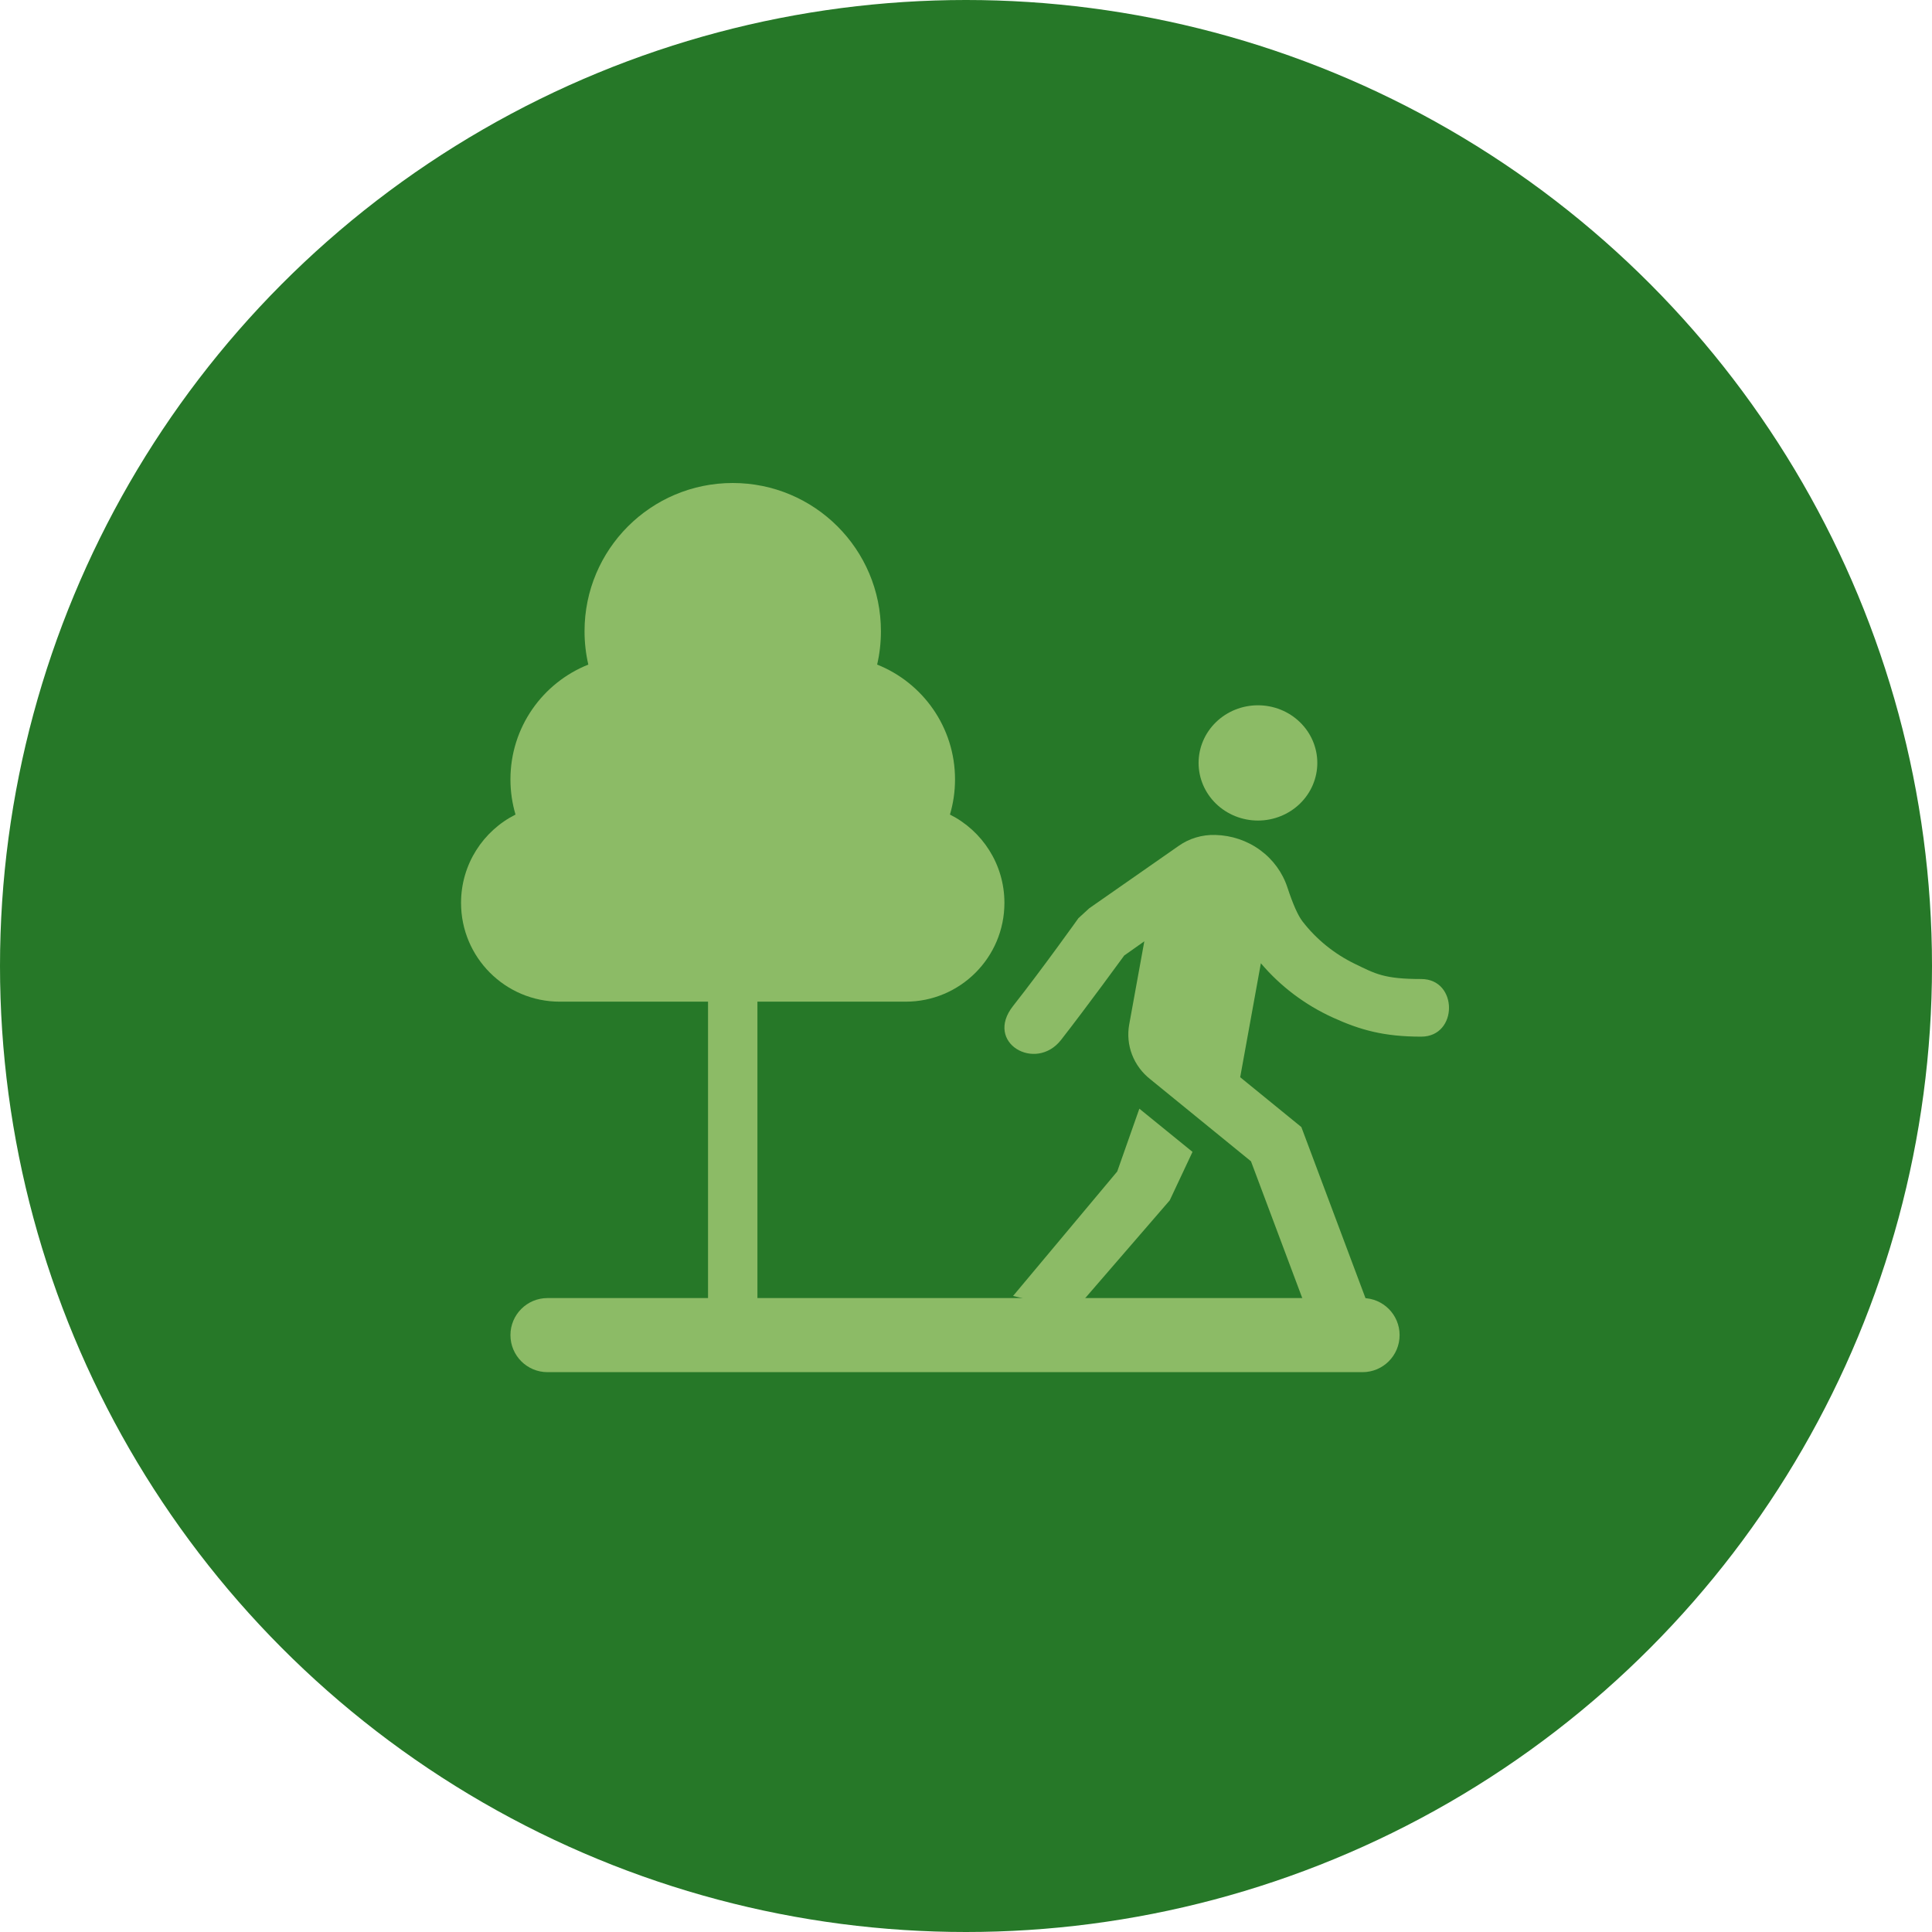
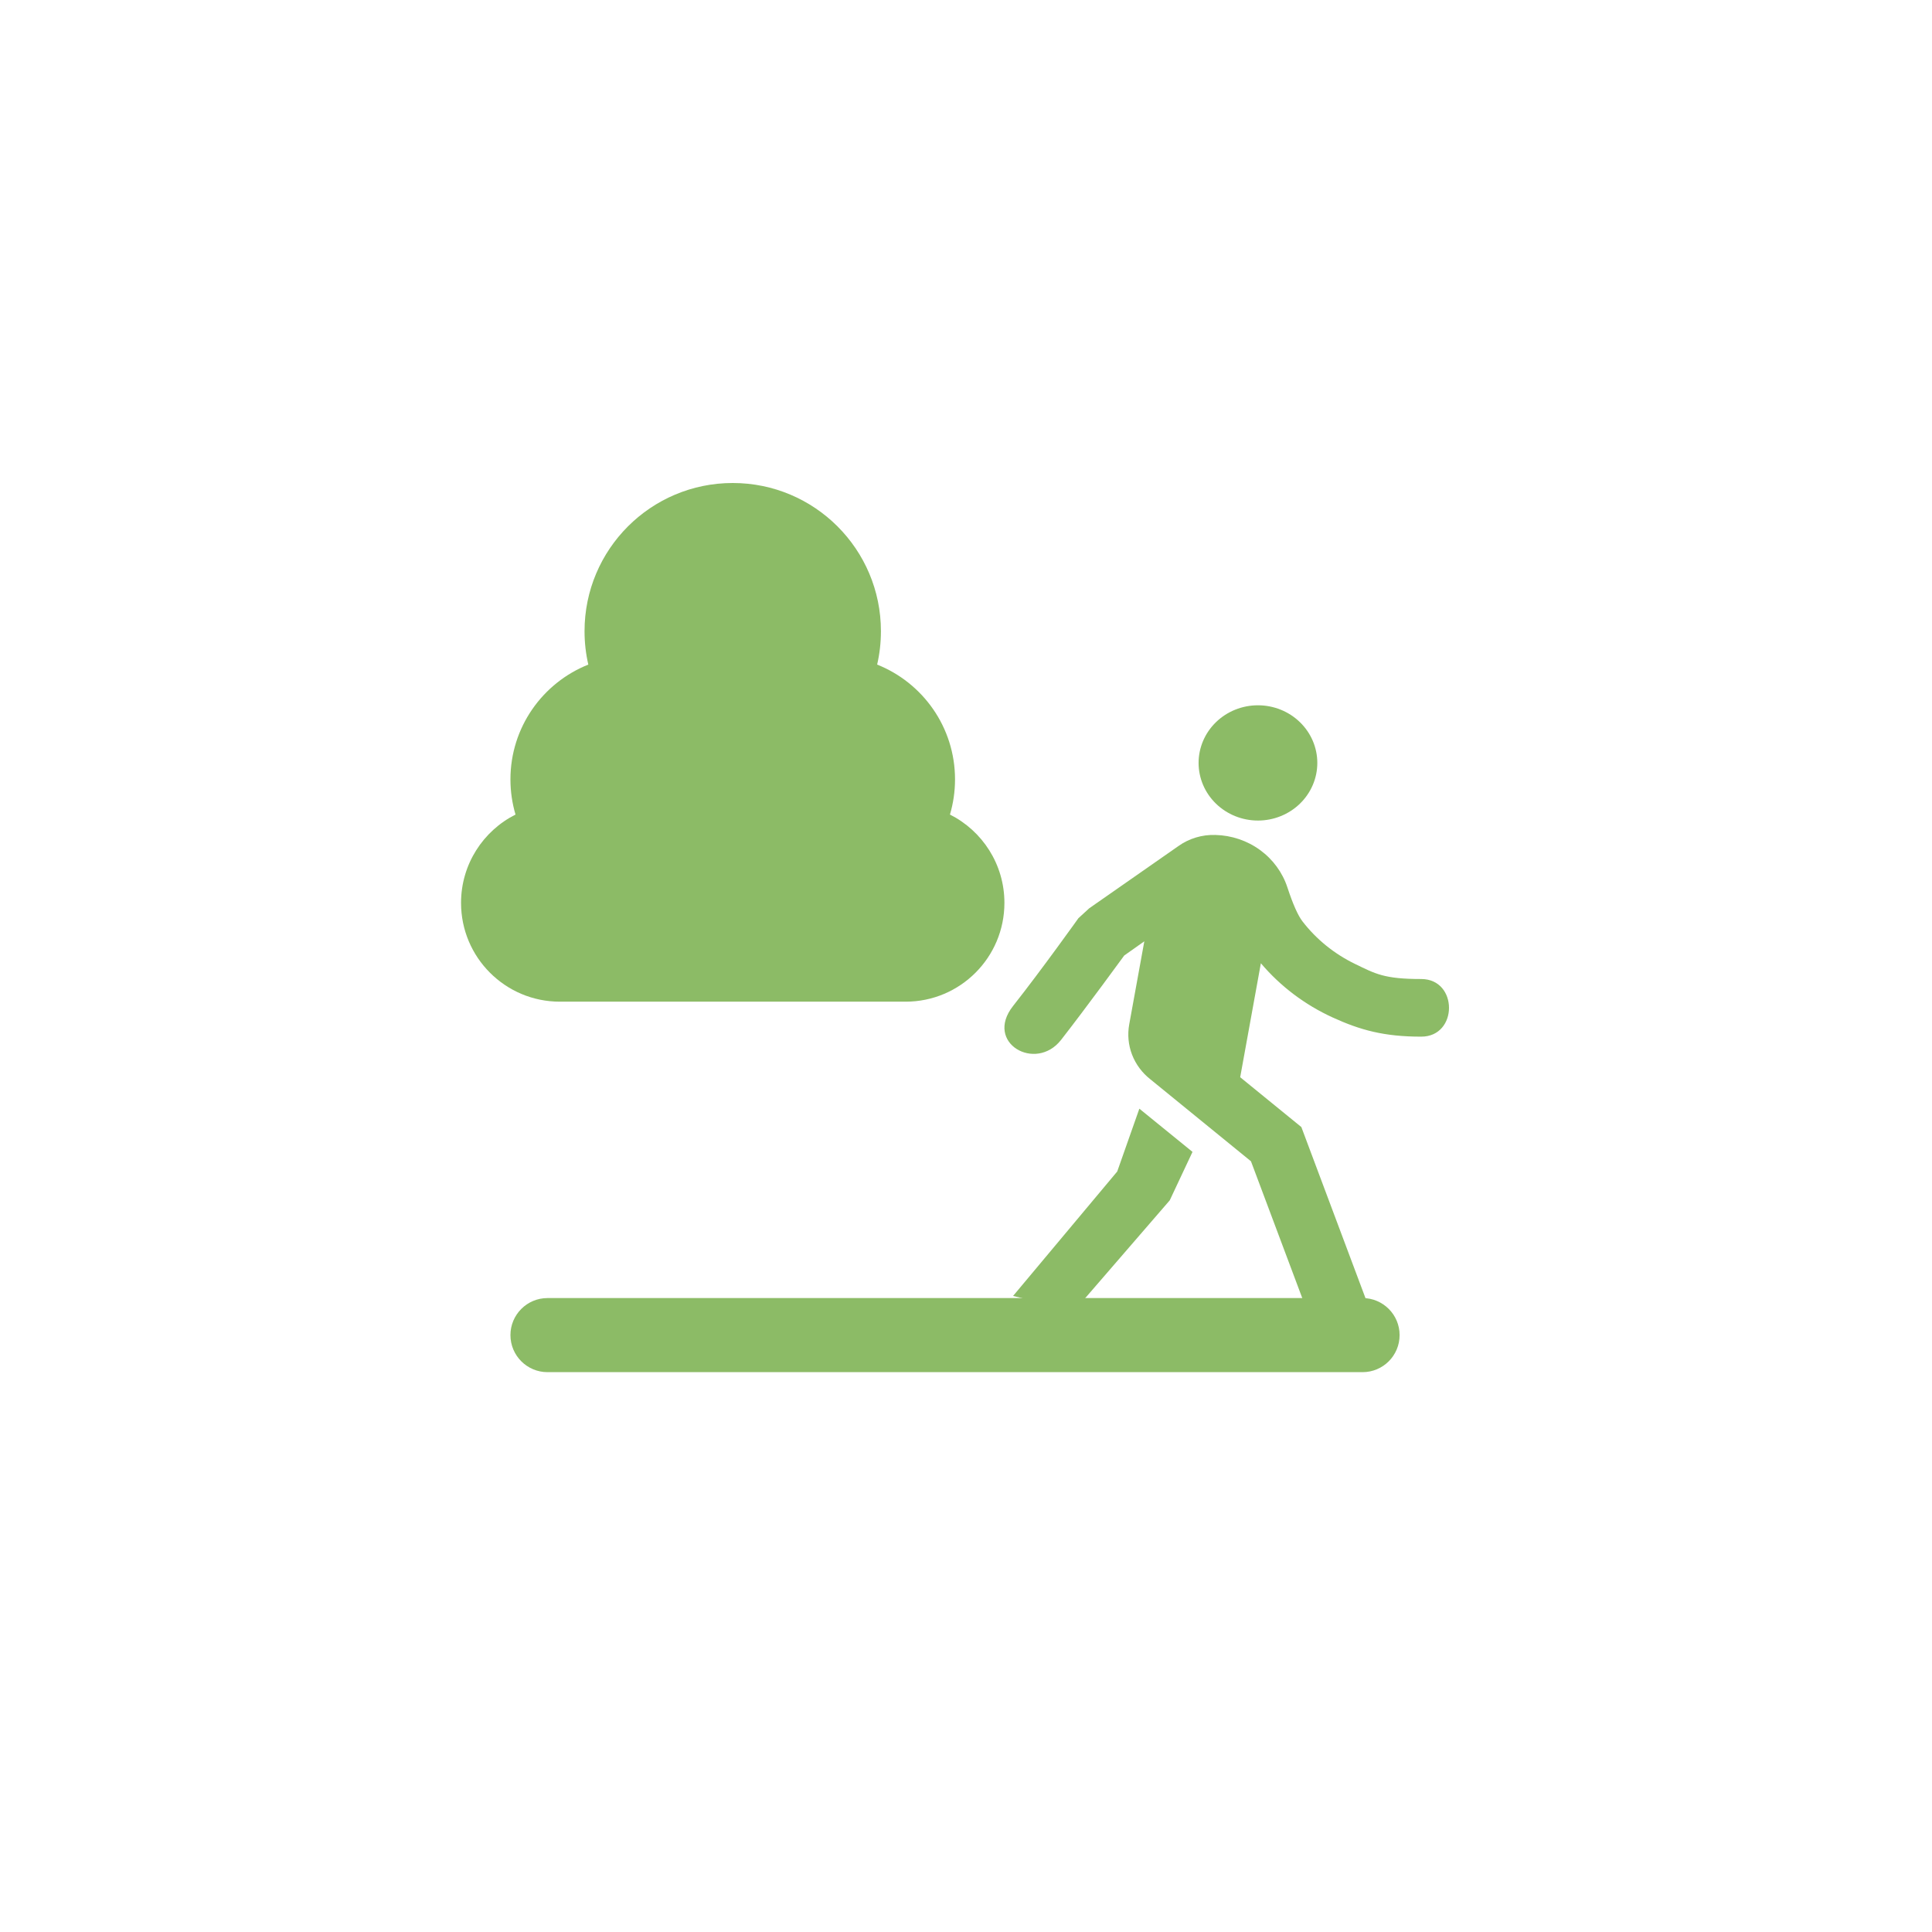
<svg xmlns="http://www.w3.org/2000/svg" width="88" height="88" viewBox="0 0 88 88" fill="none">
-   <circle cx="44" cy="44" r="44" fill="#267828" />
-   <path d="M32.25 38.875C32.25 38.254 32.754 37.75 33.375 37.75C33.996 37.75 34.5 38.254 34.5 38.875V59.125C34.5 59.746 33.996 60.25 33.375 60.25C32.754 60.25 32.25 59.746 32.25 59.125V38.875Z" fill="#8CBB66" />
  <path d="M23.25 60.812C23.25 59.881 24.006 59.125 24.938 59.125H62.062C62.995 59.125 63.75 59.881 63.75 60.812C63.75 61.745 62.995 62.5 62.062 62.5H24.938C24.006 62.5 23.25 61.745 23.25 60.812Z" fill="#8CBB66" />
  <path d="M49.613 41.371L53.678 38.535C54.164 38.189 54.756 38.012 55.358 38.031C56.093 38.049 56.804 38.288 57.392 38.716C57.98 39.144 58.416 39.74 58.639 40.419C58.891 41.185 59.12 41.702 59.329 41.971C59.958 42.785 60.774 43.447 61.712 43.902C62.65 44.357 63.045 44.593 64.734 44.593C66.422 44.593 66.422 47.218 64.734 47.218C63.045 47.218 61.958 46.92 60.696 46.342C59.433 45.764 58.318 44.922 57.431 43.875L56.489 49.066L59.275 51.336L62.28 59.352L59.738 60.25L56.98 52.895L52.398 49.161C52.022 48.867 51.734 48.479 51.564 48.04C51.395 47.6 51.35 47.125 51.434 46.663L52.122 42.876L51.207 43.522C51.207 43.522 49.488 45.883 48.331 47.365C47.174 48.847 44.817 47.503 46.144 45.821C47.47 44.139 49.12 41.823 49.12 41.823L49.613 41.371ZM57.298 37.375C56.581 37.375 55.893 37.098 55.386 36.606C54.879 36.114 54.594 35.446 54.594 34.75C54.594 34.054 54.879 33.386 55.386 32.894C55.893 32.401 56.581 32.125 57.298 32.125C58.015 32.125 58.703 32.401 59.21 32.894C59.717 33.386 60.002 34.054 60.002 34.75C60.002 35.446 59.717 36.114 59.21 36.606C58.703 37.098 58.015 37.375 57.298 37.375ZM53.28 54.674L48.935 59.7L46.144 59.029L50.888 53.36L51.896 50.499L54.317 52.467L53.28 54.674Z" fill="#8CBB66" />
  <path fill-rule="evenodd" clip-rule="evenodd" d="M39.953 30.271C40.066 29.782 40.125 29.273 40.125 28.75C40.125 25.022 37.103 22 33.375 22C29.647 22 26.625 25.022 26.625 28.75C26.625 29.273 26.684 29.782 26.797 30.271C24.719 31.098 23.25 33.127 23.25 35.5C23.25 36.057 23.331 36.594 23.481 37.102C22.01 37.842 21 39.365 21 41.125C21 43.61 23.015 45.625 25.5 45.625H41.25C43.735 45.625 45.75 43.61 45.75 41.125C45.75 39.365 44.74 37.842 43.269 37.102C43.419 36.594 43.5 36.057 43.5 35.5C43.5 33.127 42.031 31.098 39.953 30.271Z" fill="#8CBB66" />
</svg>